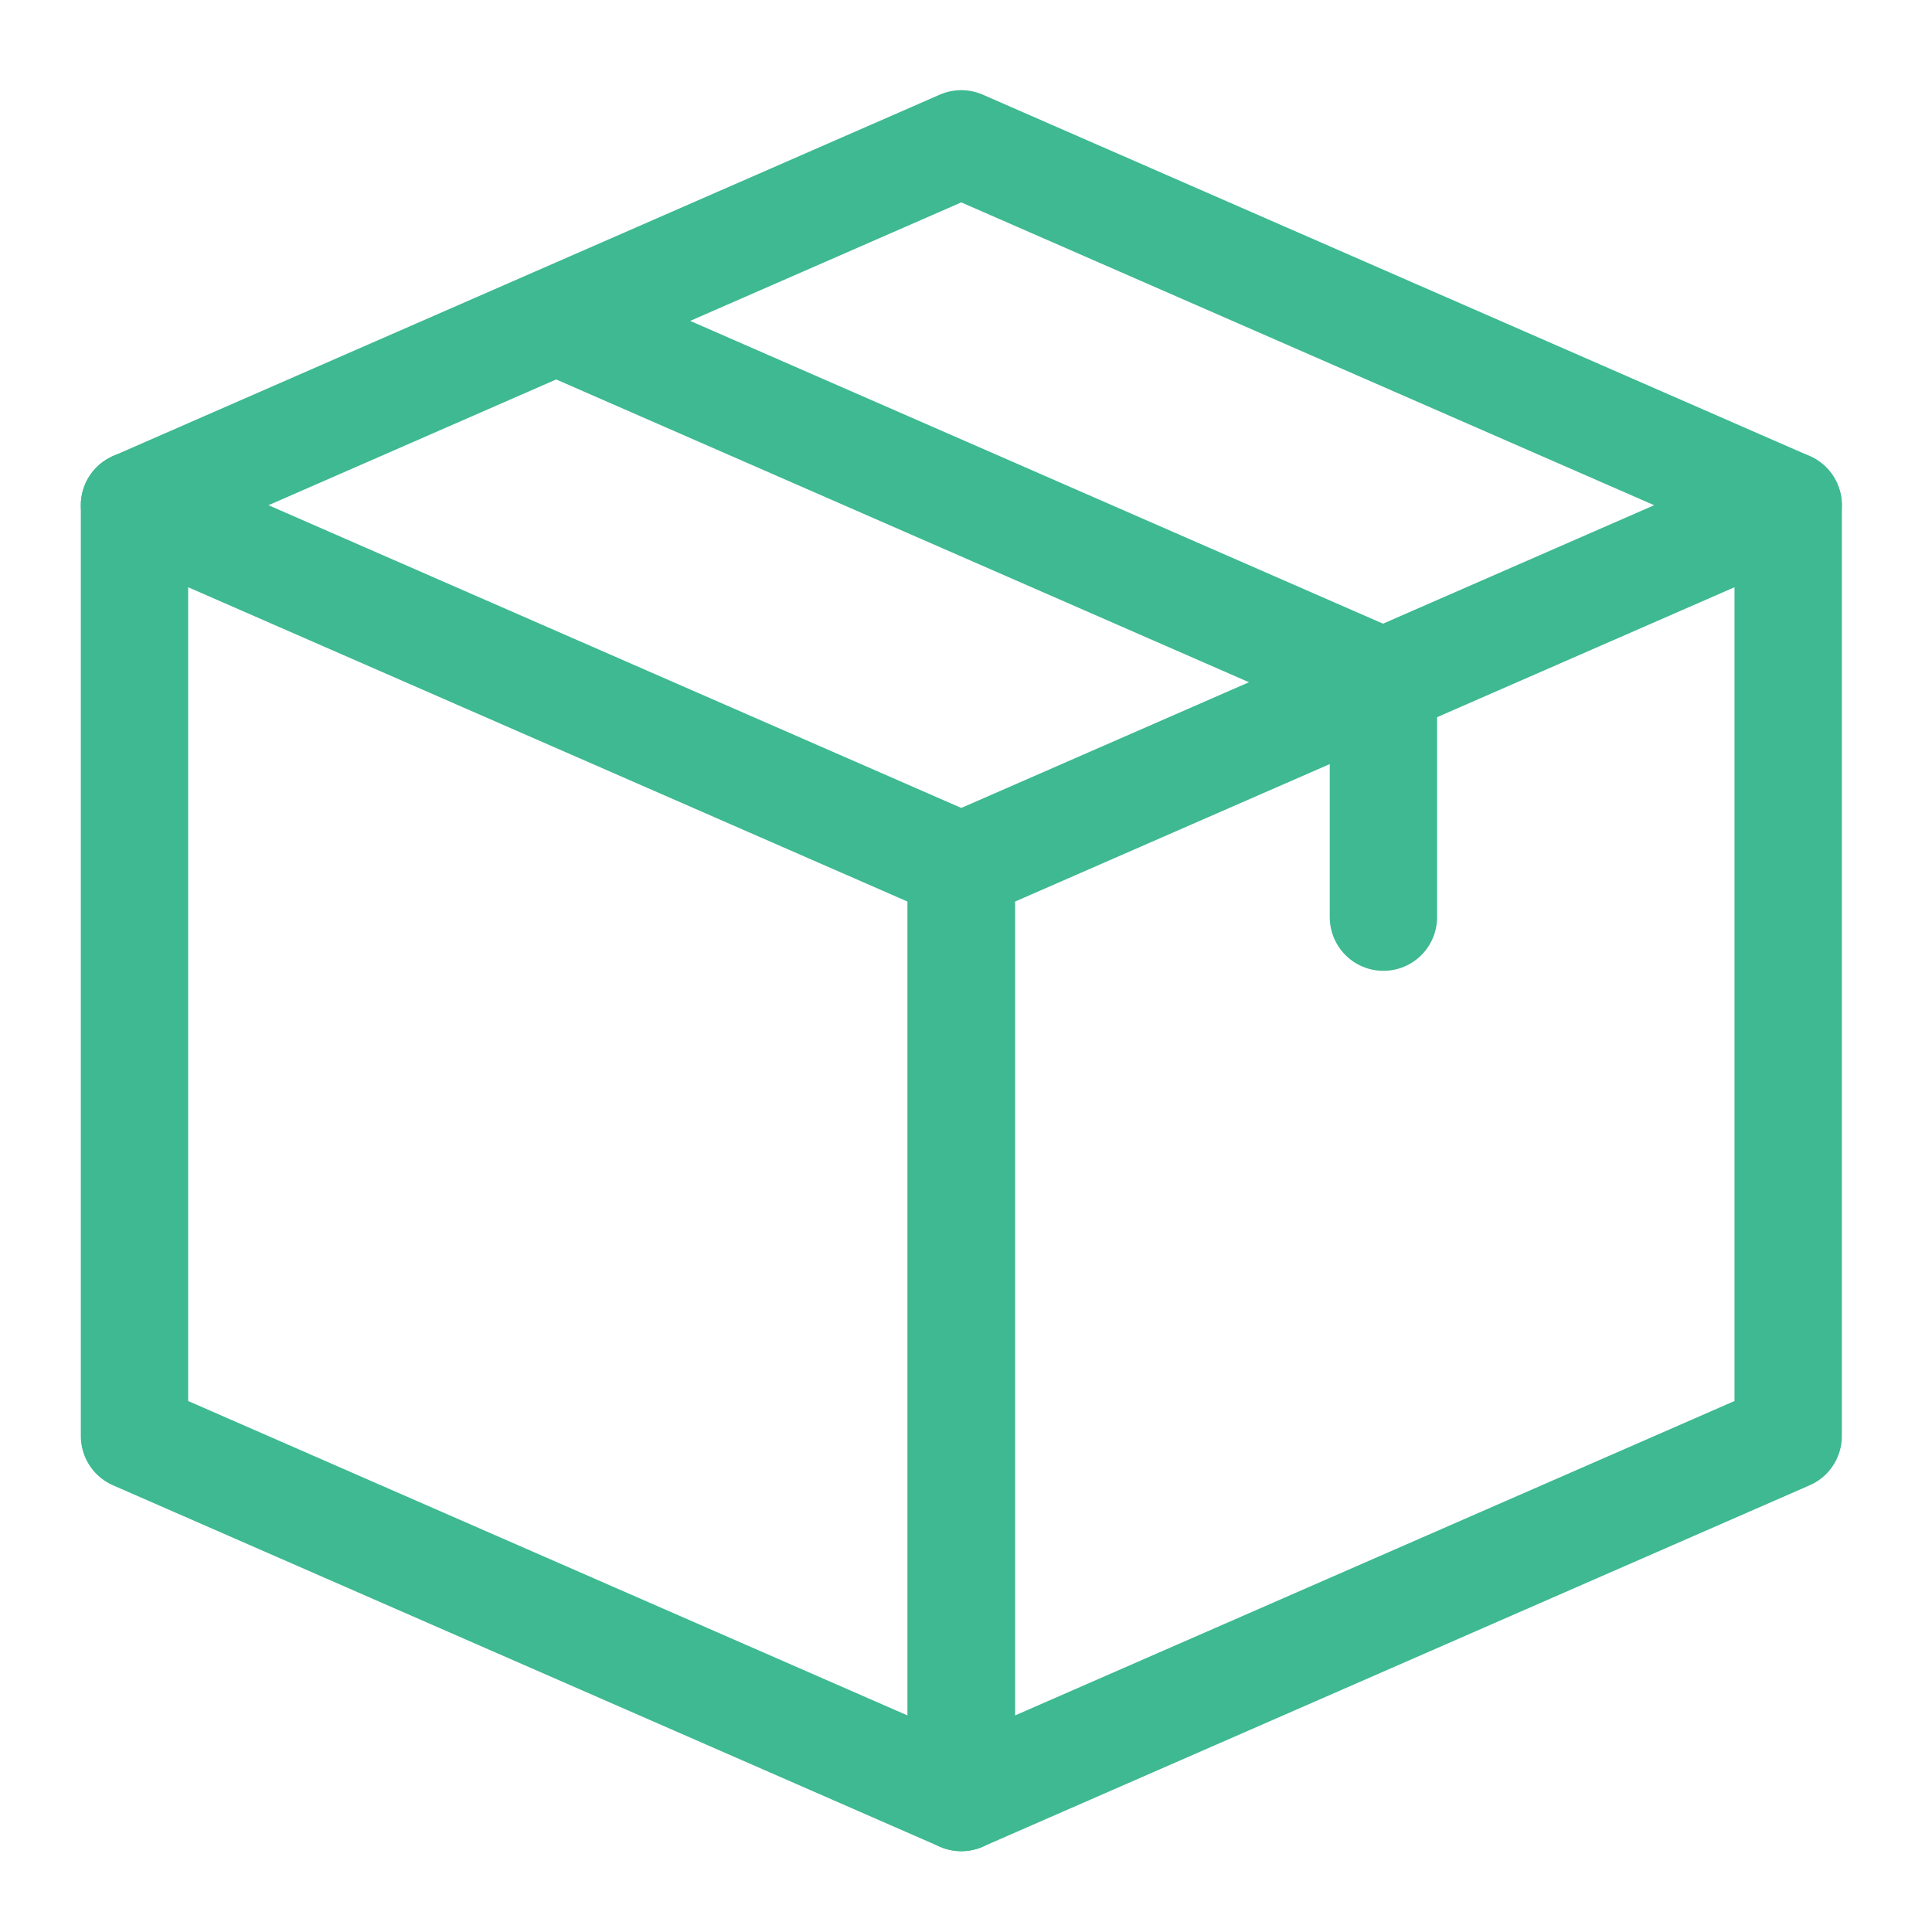
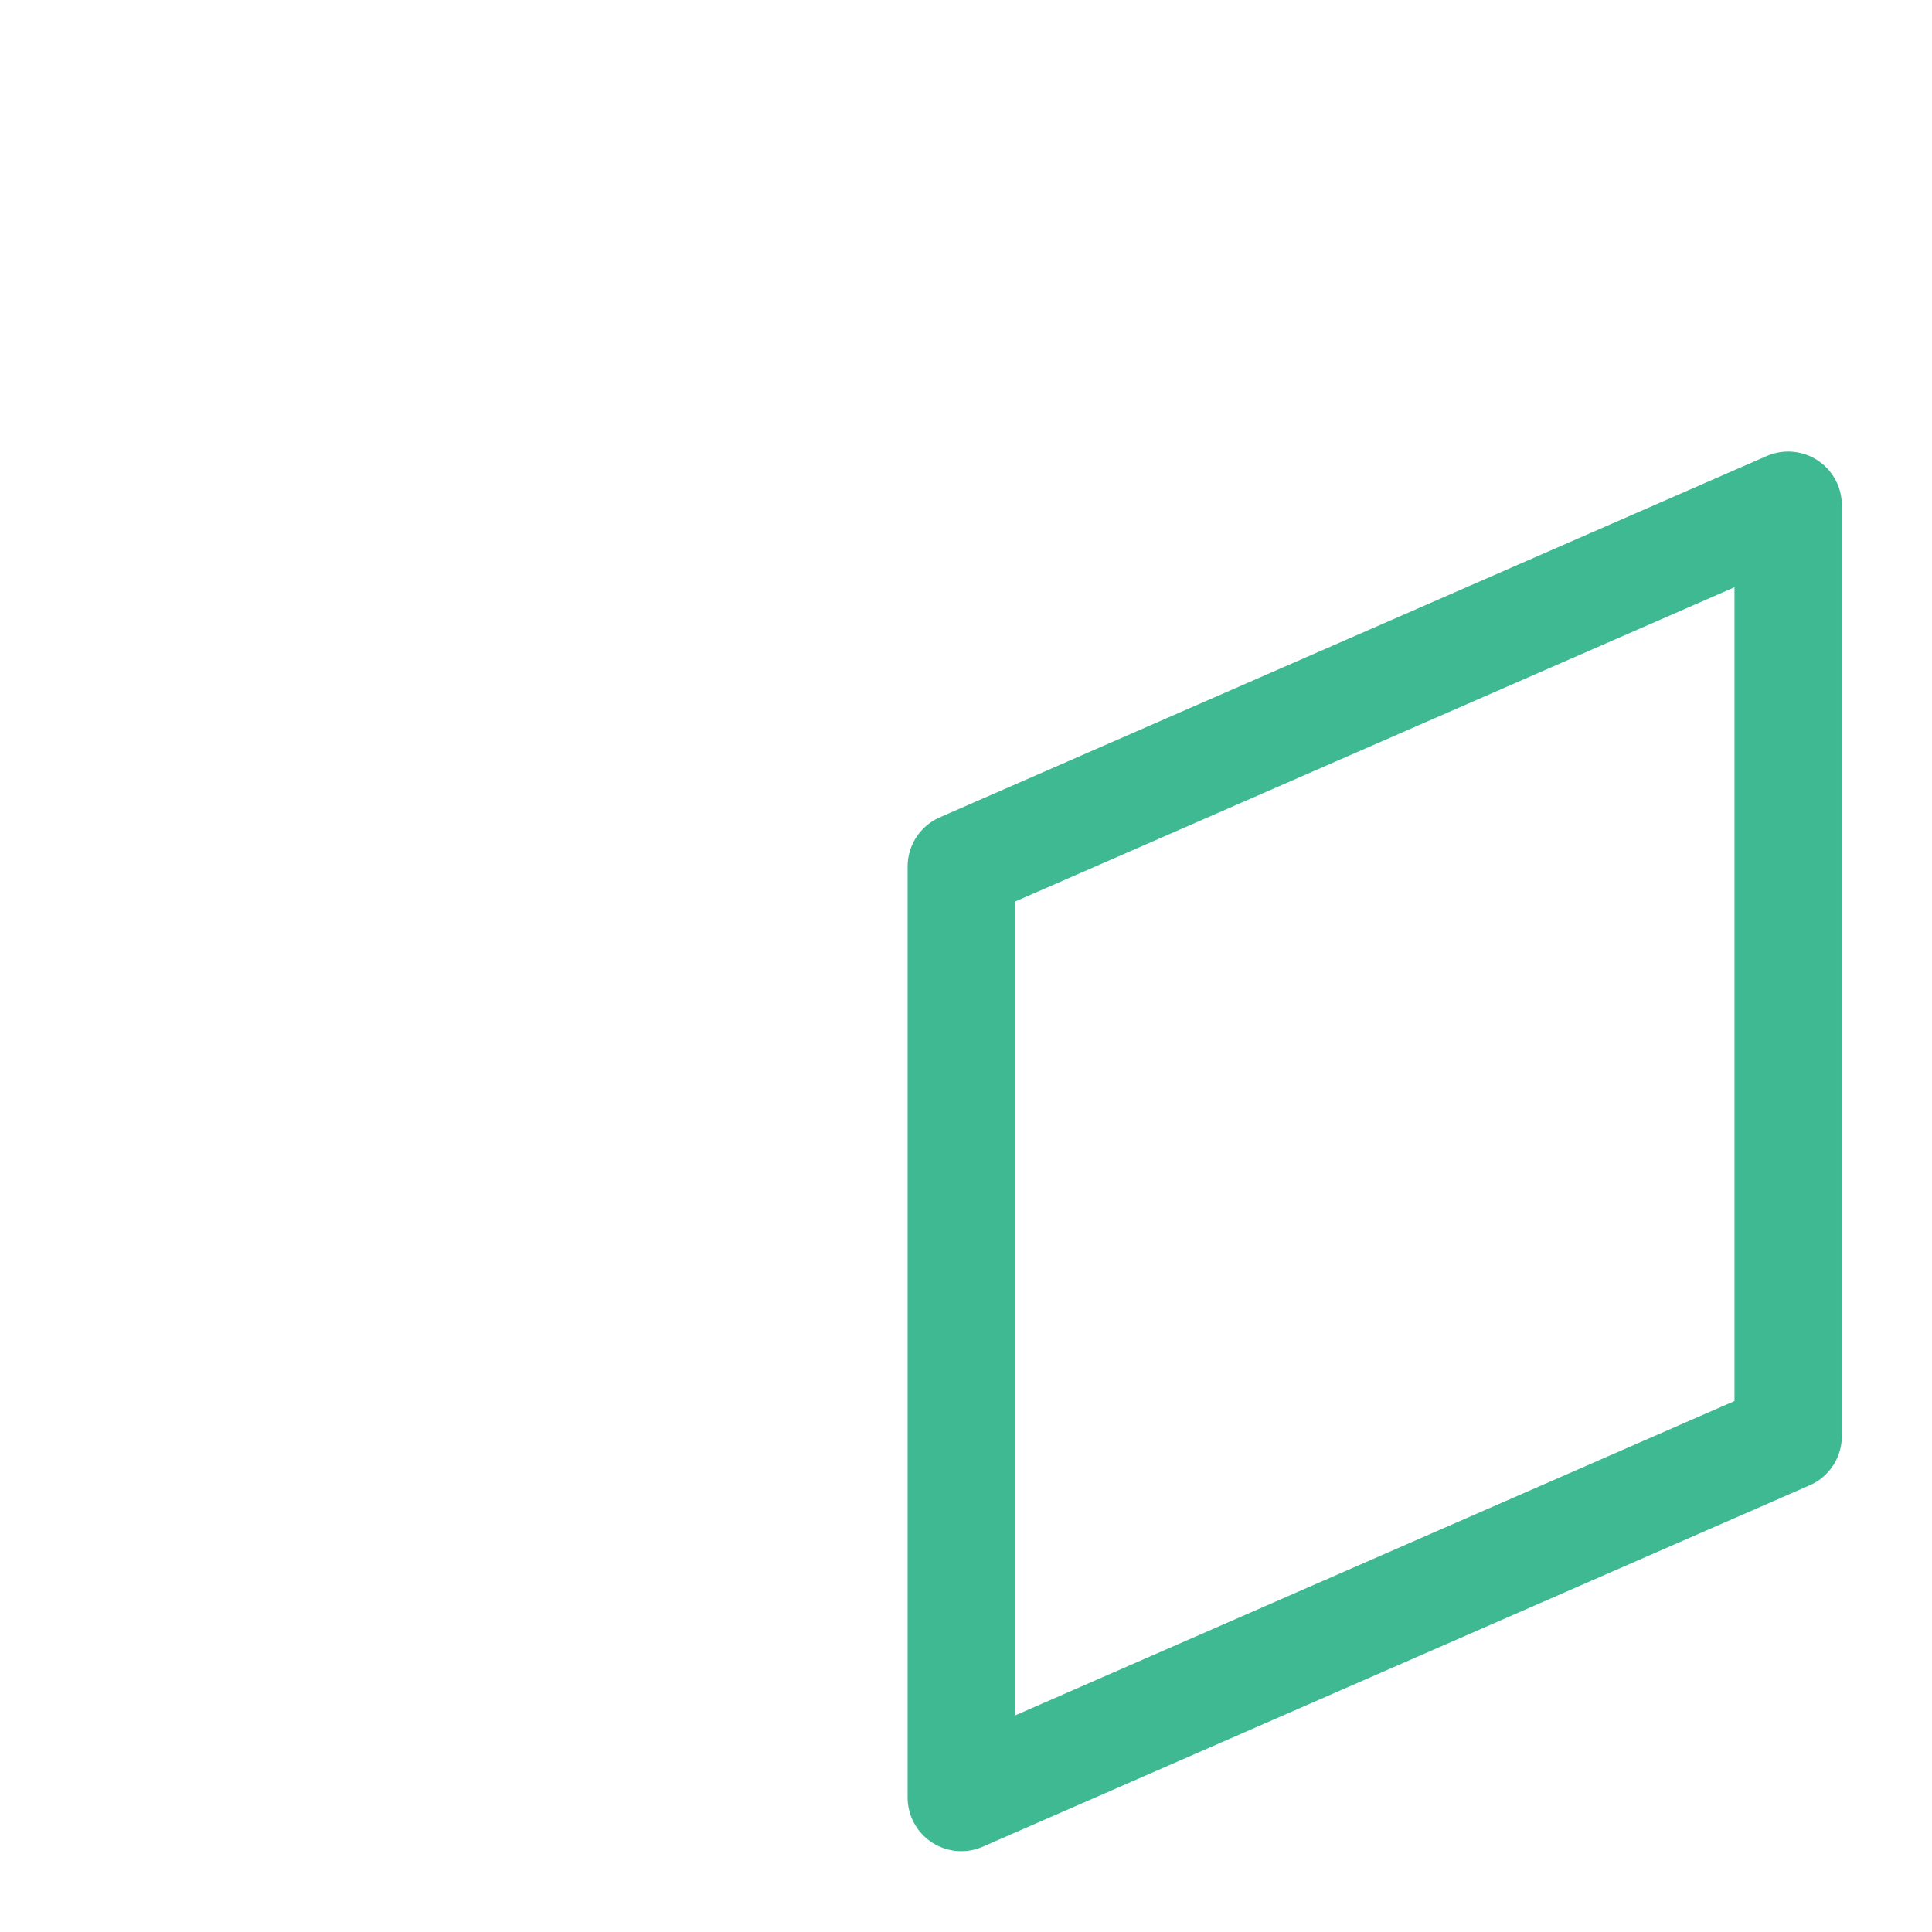
<svg xmlns="http://www.w3.org/2000/svg" width="18" height="18" viewBox="0 0 18 18">
  <g fill="none" fill-rule="evenodd" stroke="#3EB991" stroke-linecap="round" stroke-linejoin="round" transform="translate(1 1)">
-     <polygon points="7.956 15.747 .253 12.38 .253 3.707 7.956 7.073" />
    <polygon points="7.956 15.747 15.66 12.38 15.66 3.707 7.956 7.073" />
-     <polyline points="15.66 3.707 7.956 .34 .253 3.707" />
-     <polyline points="4.185 1.991 11.889 5.358 11.889 7.545" />
  </g>
</svg>